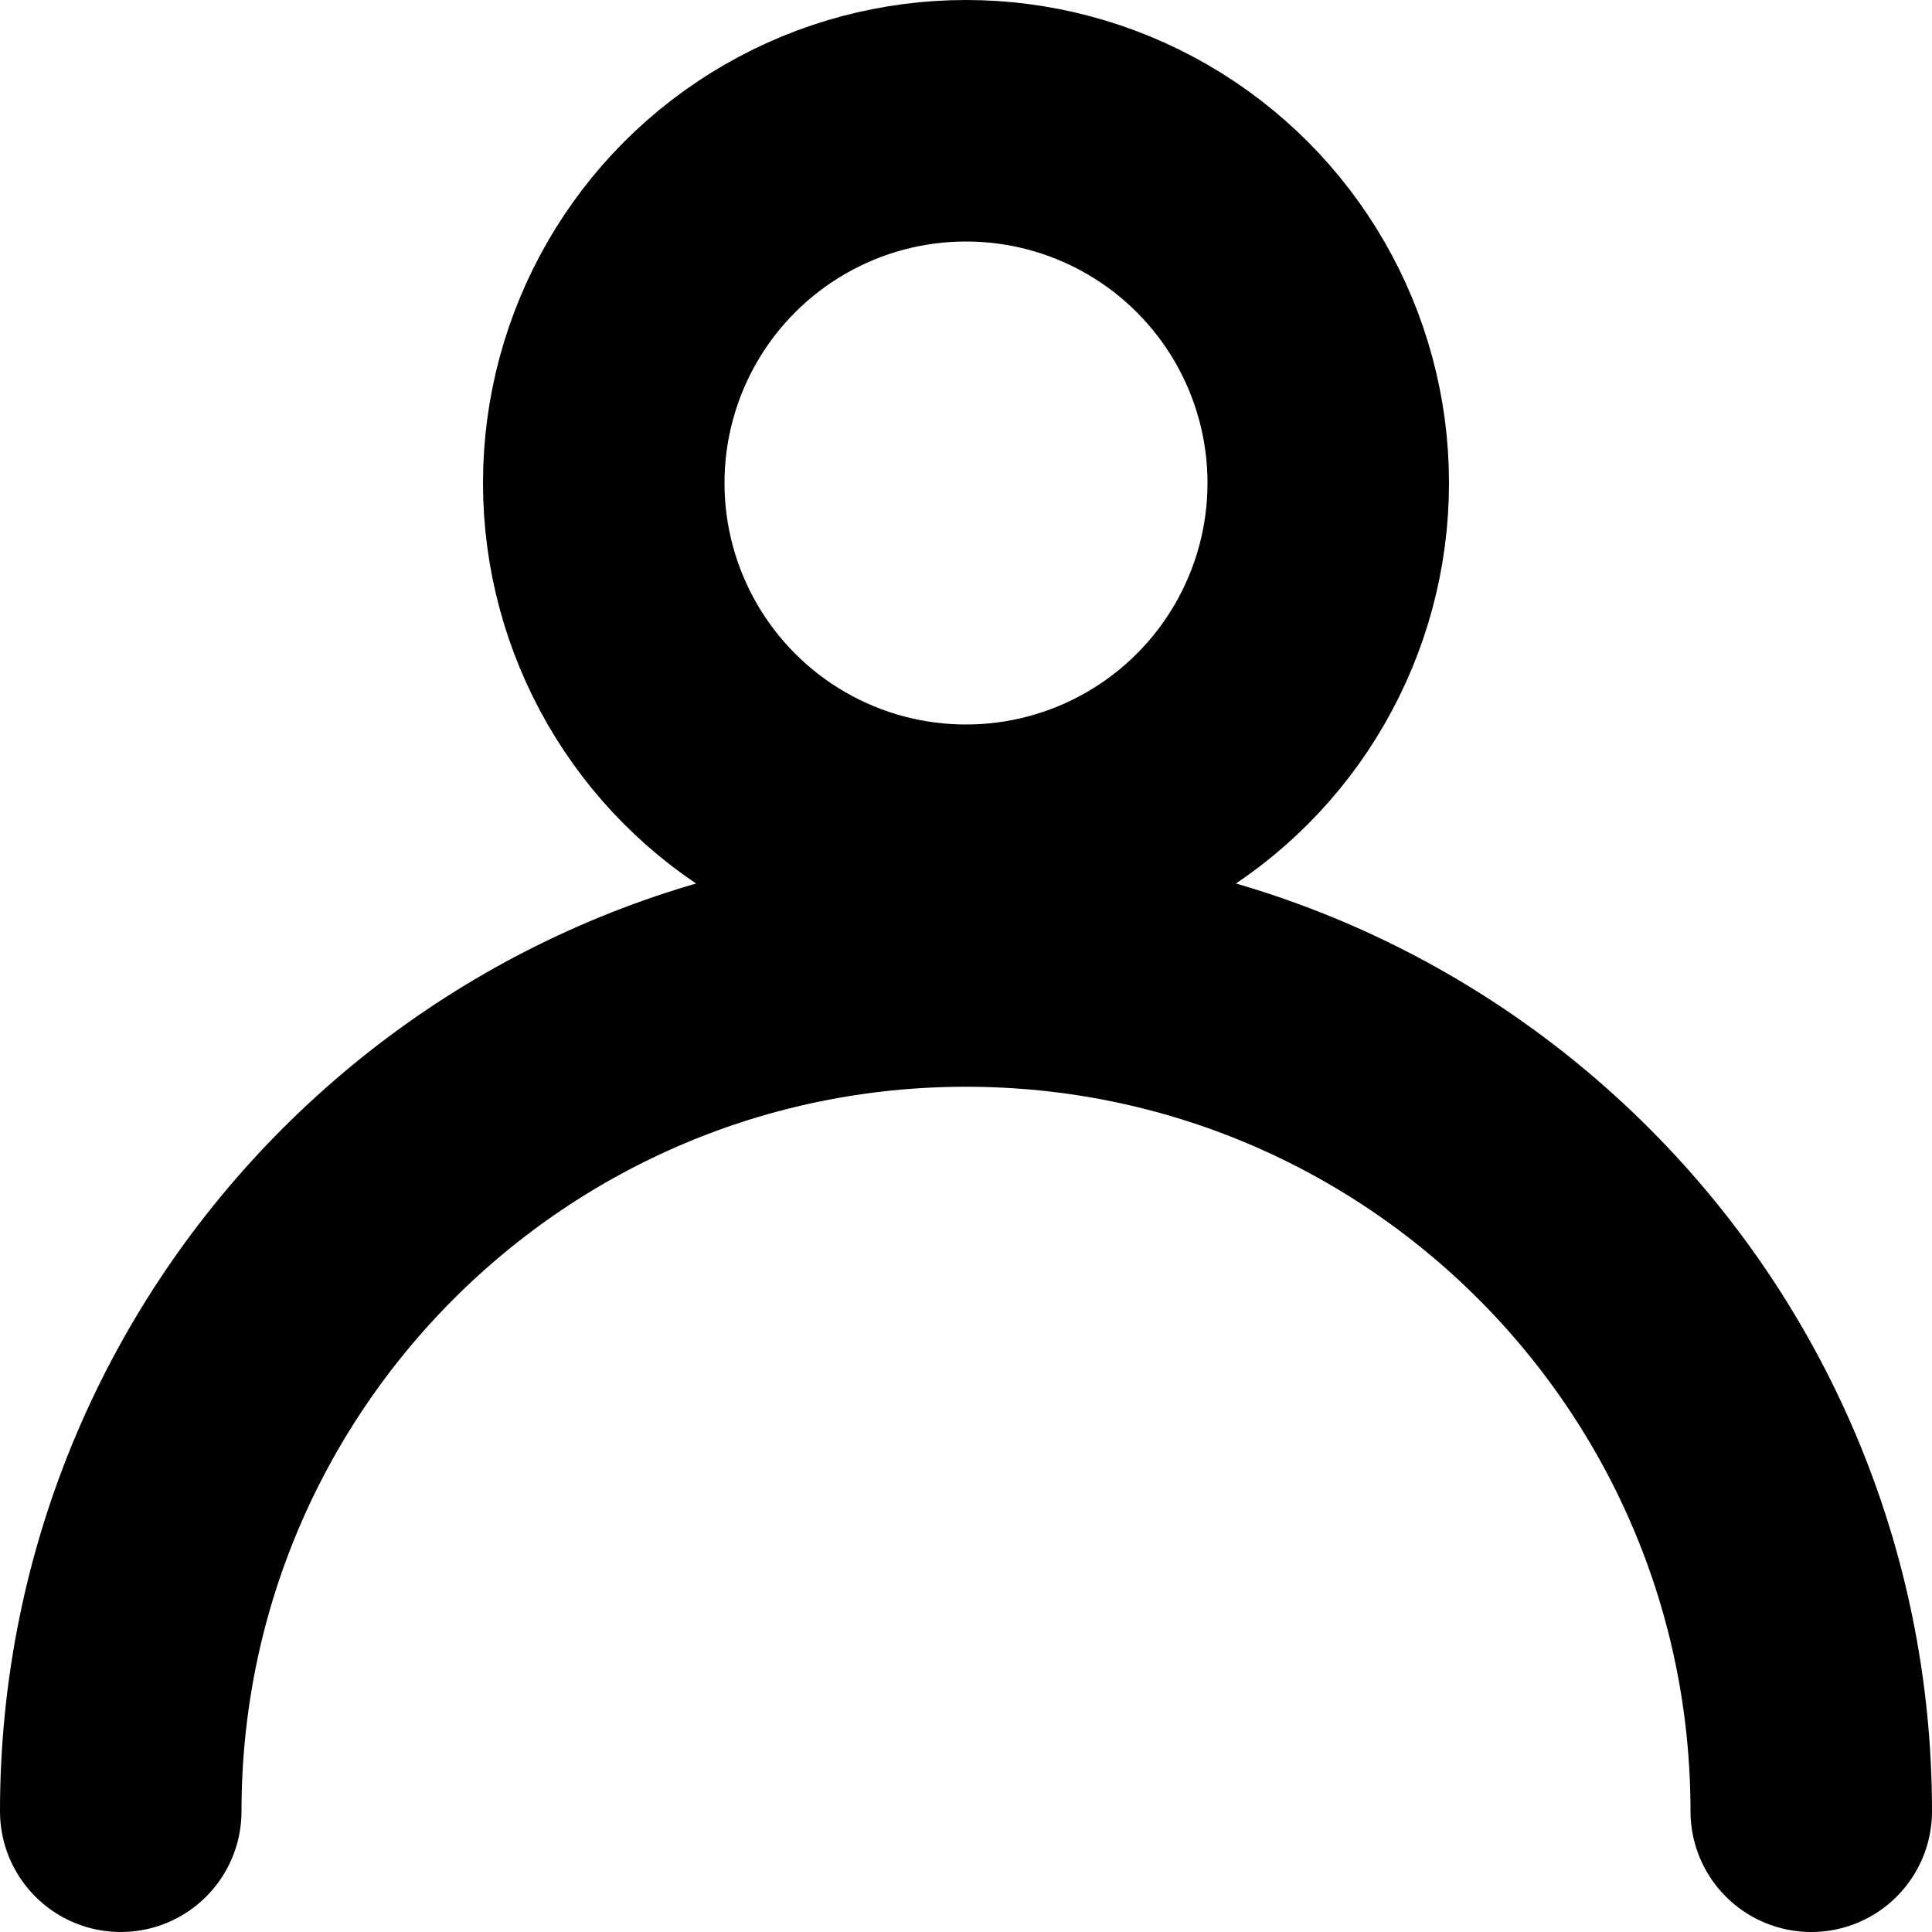
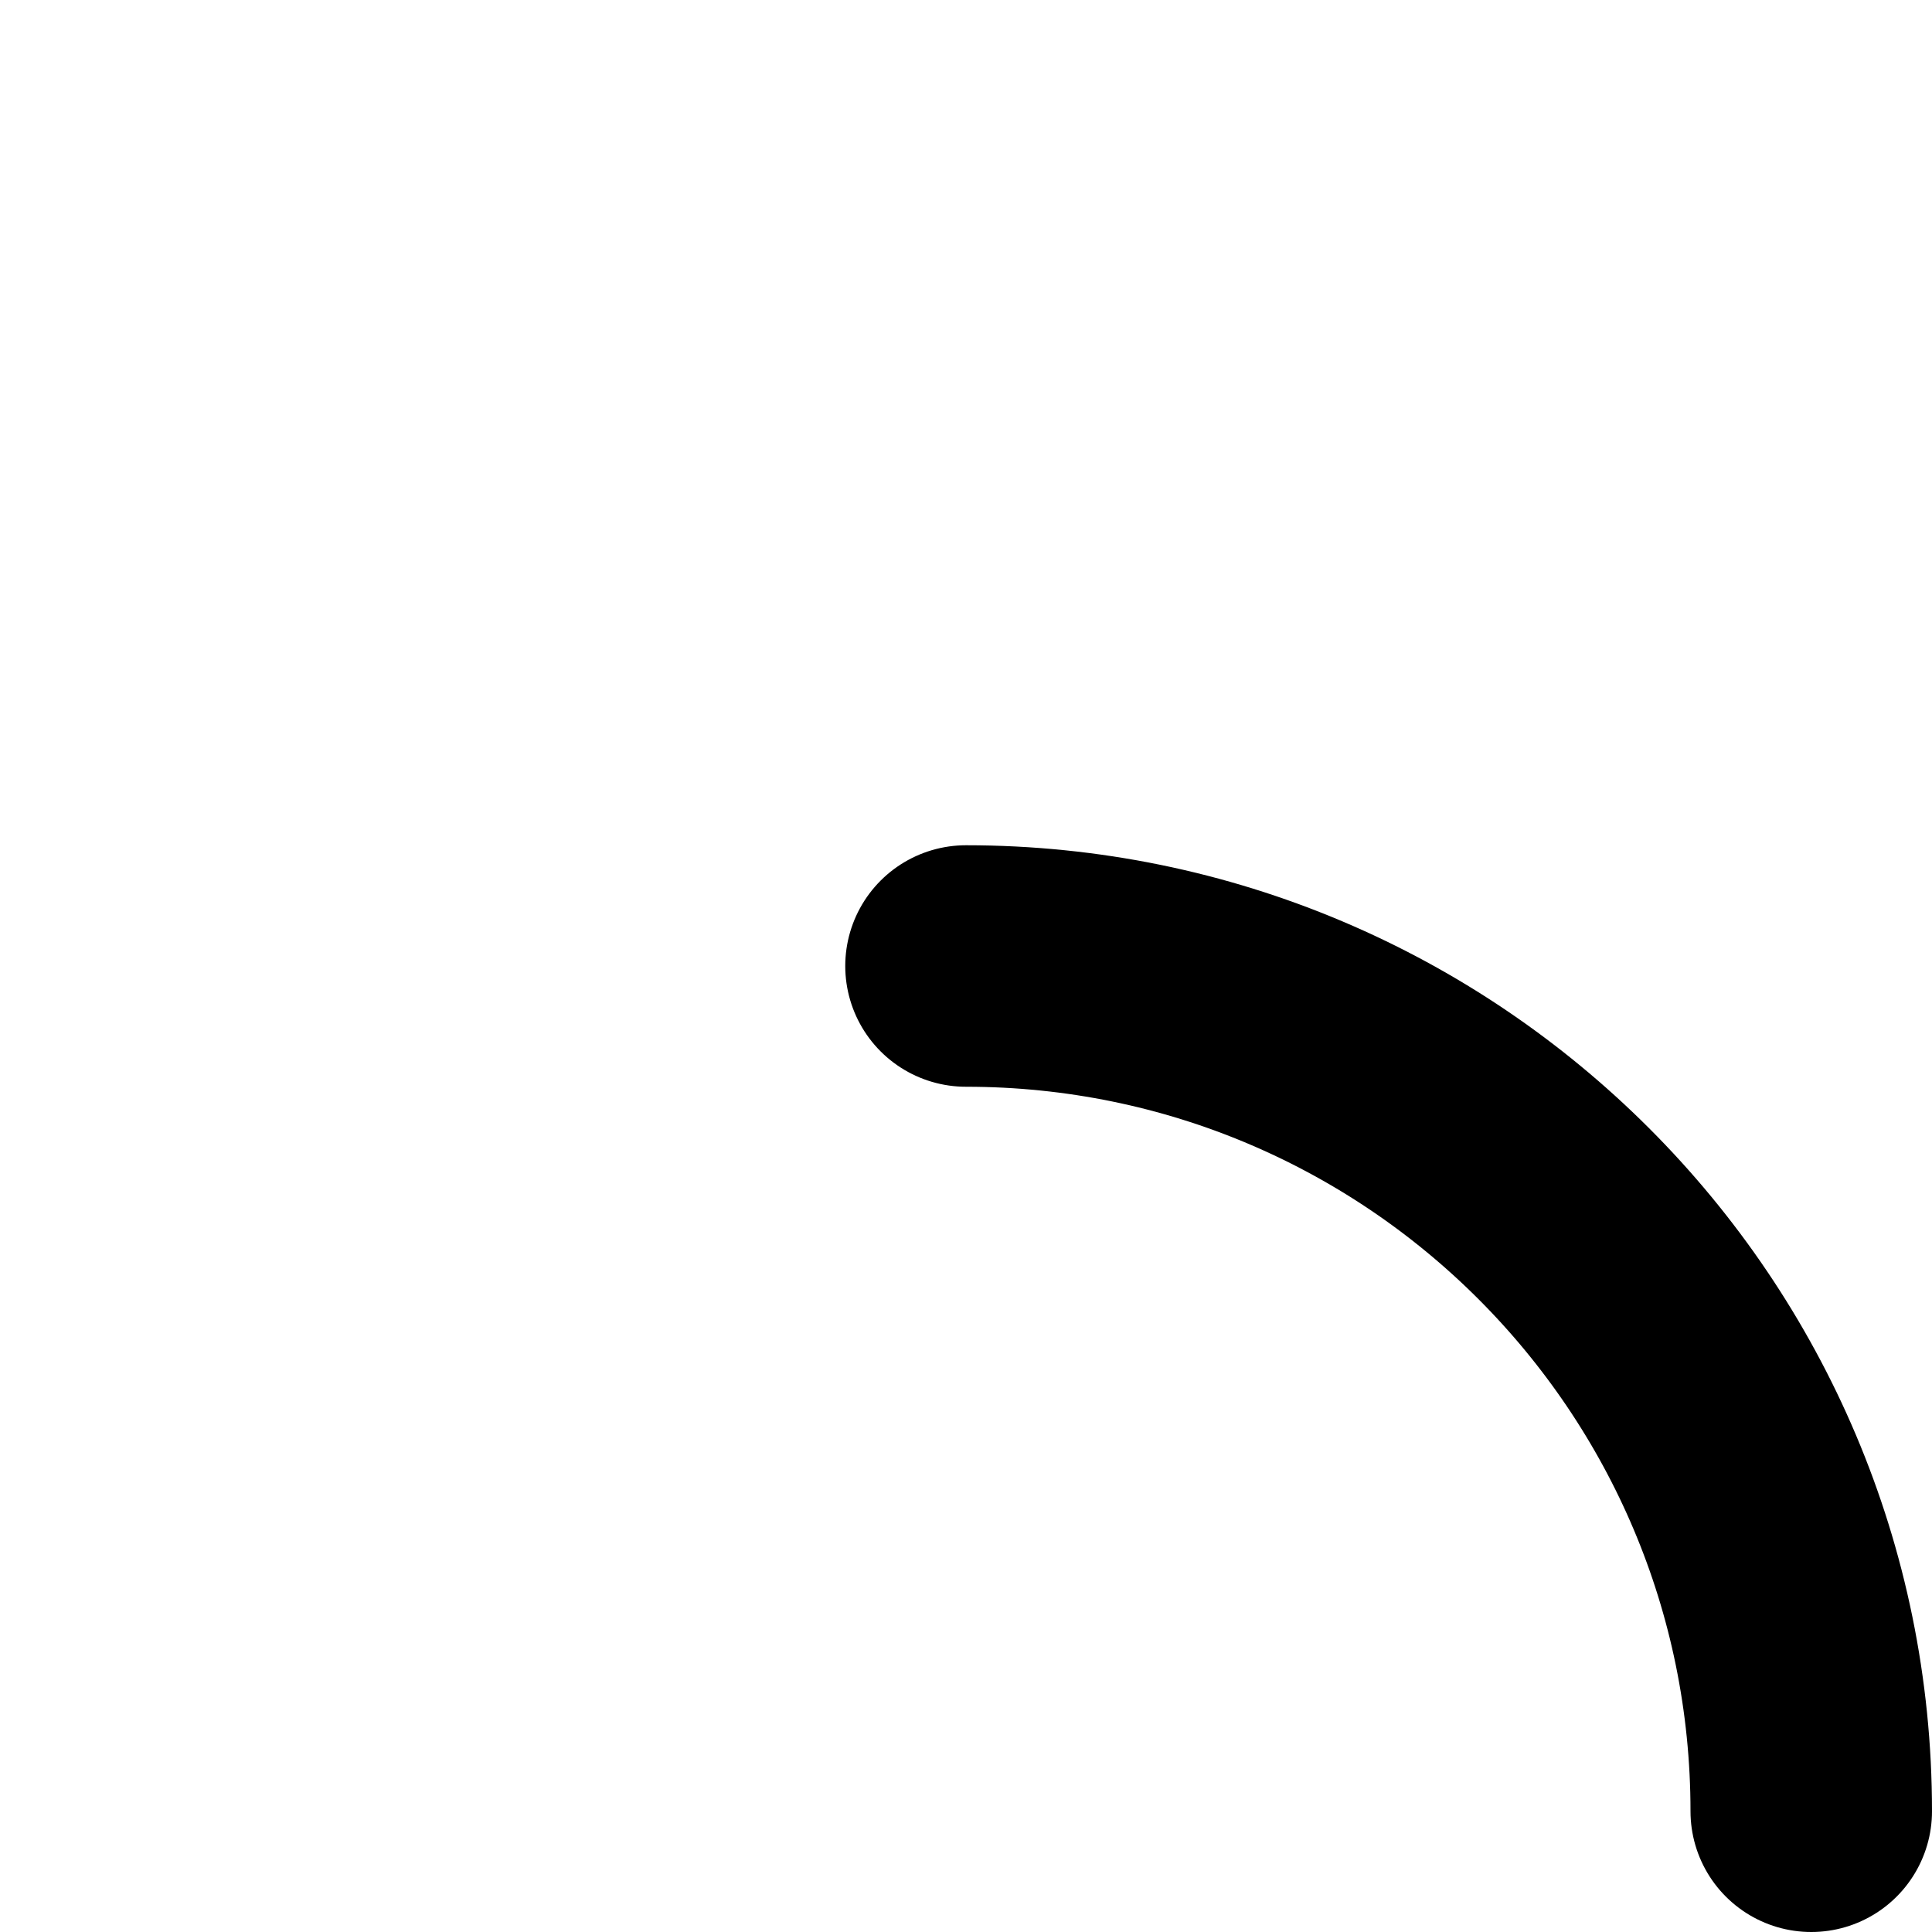
<svg xmlns="http://www.w3.org/2000/svg" width="16" height="16" viewBox="0 0 16 16" fill="none">
-   <circle cx="8" cy="4" r="3" stroke="black" stroke-width="2" />
-   <path d="M15 15C15 11.134 11.866 8 8 8C4.134 8 1 11.134 1 15" stroke="black" stroke-width="2" stroke-linecap="round" />
+   <path d="M15 15C15 11.134 11.866 8 8 8" stroke="black" stroke-width="2" stroke-linecap="round" />
</svg>